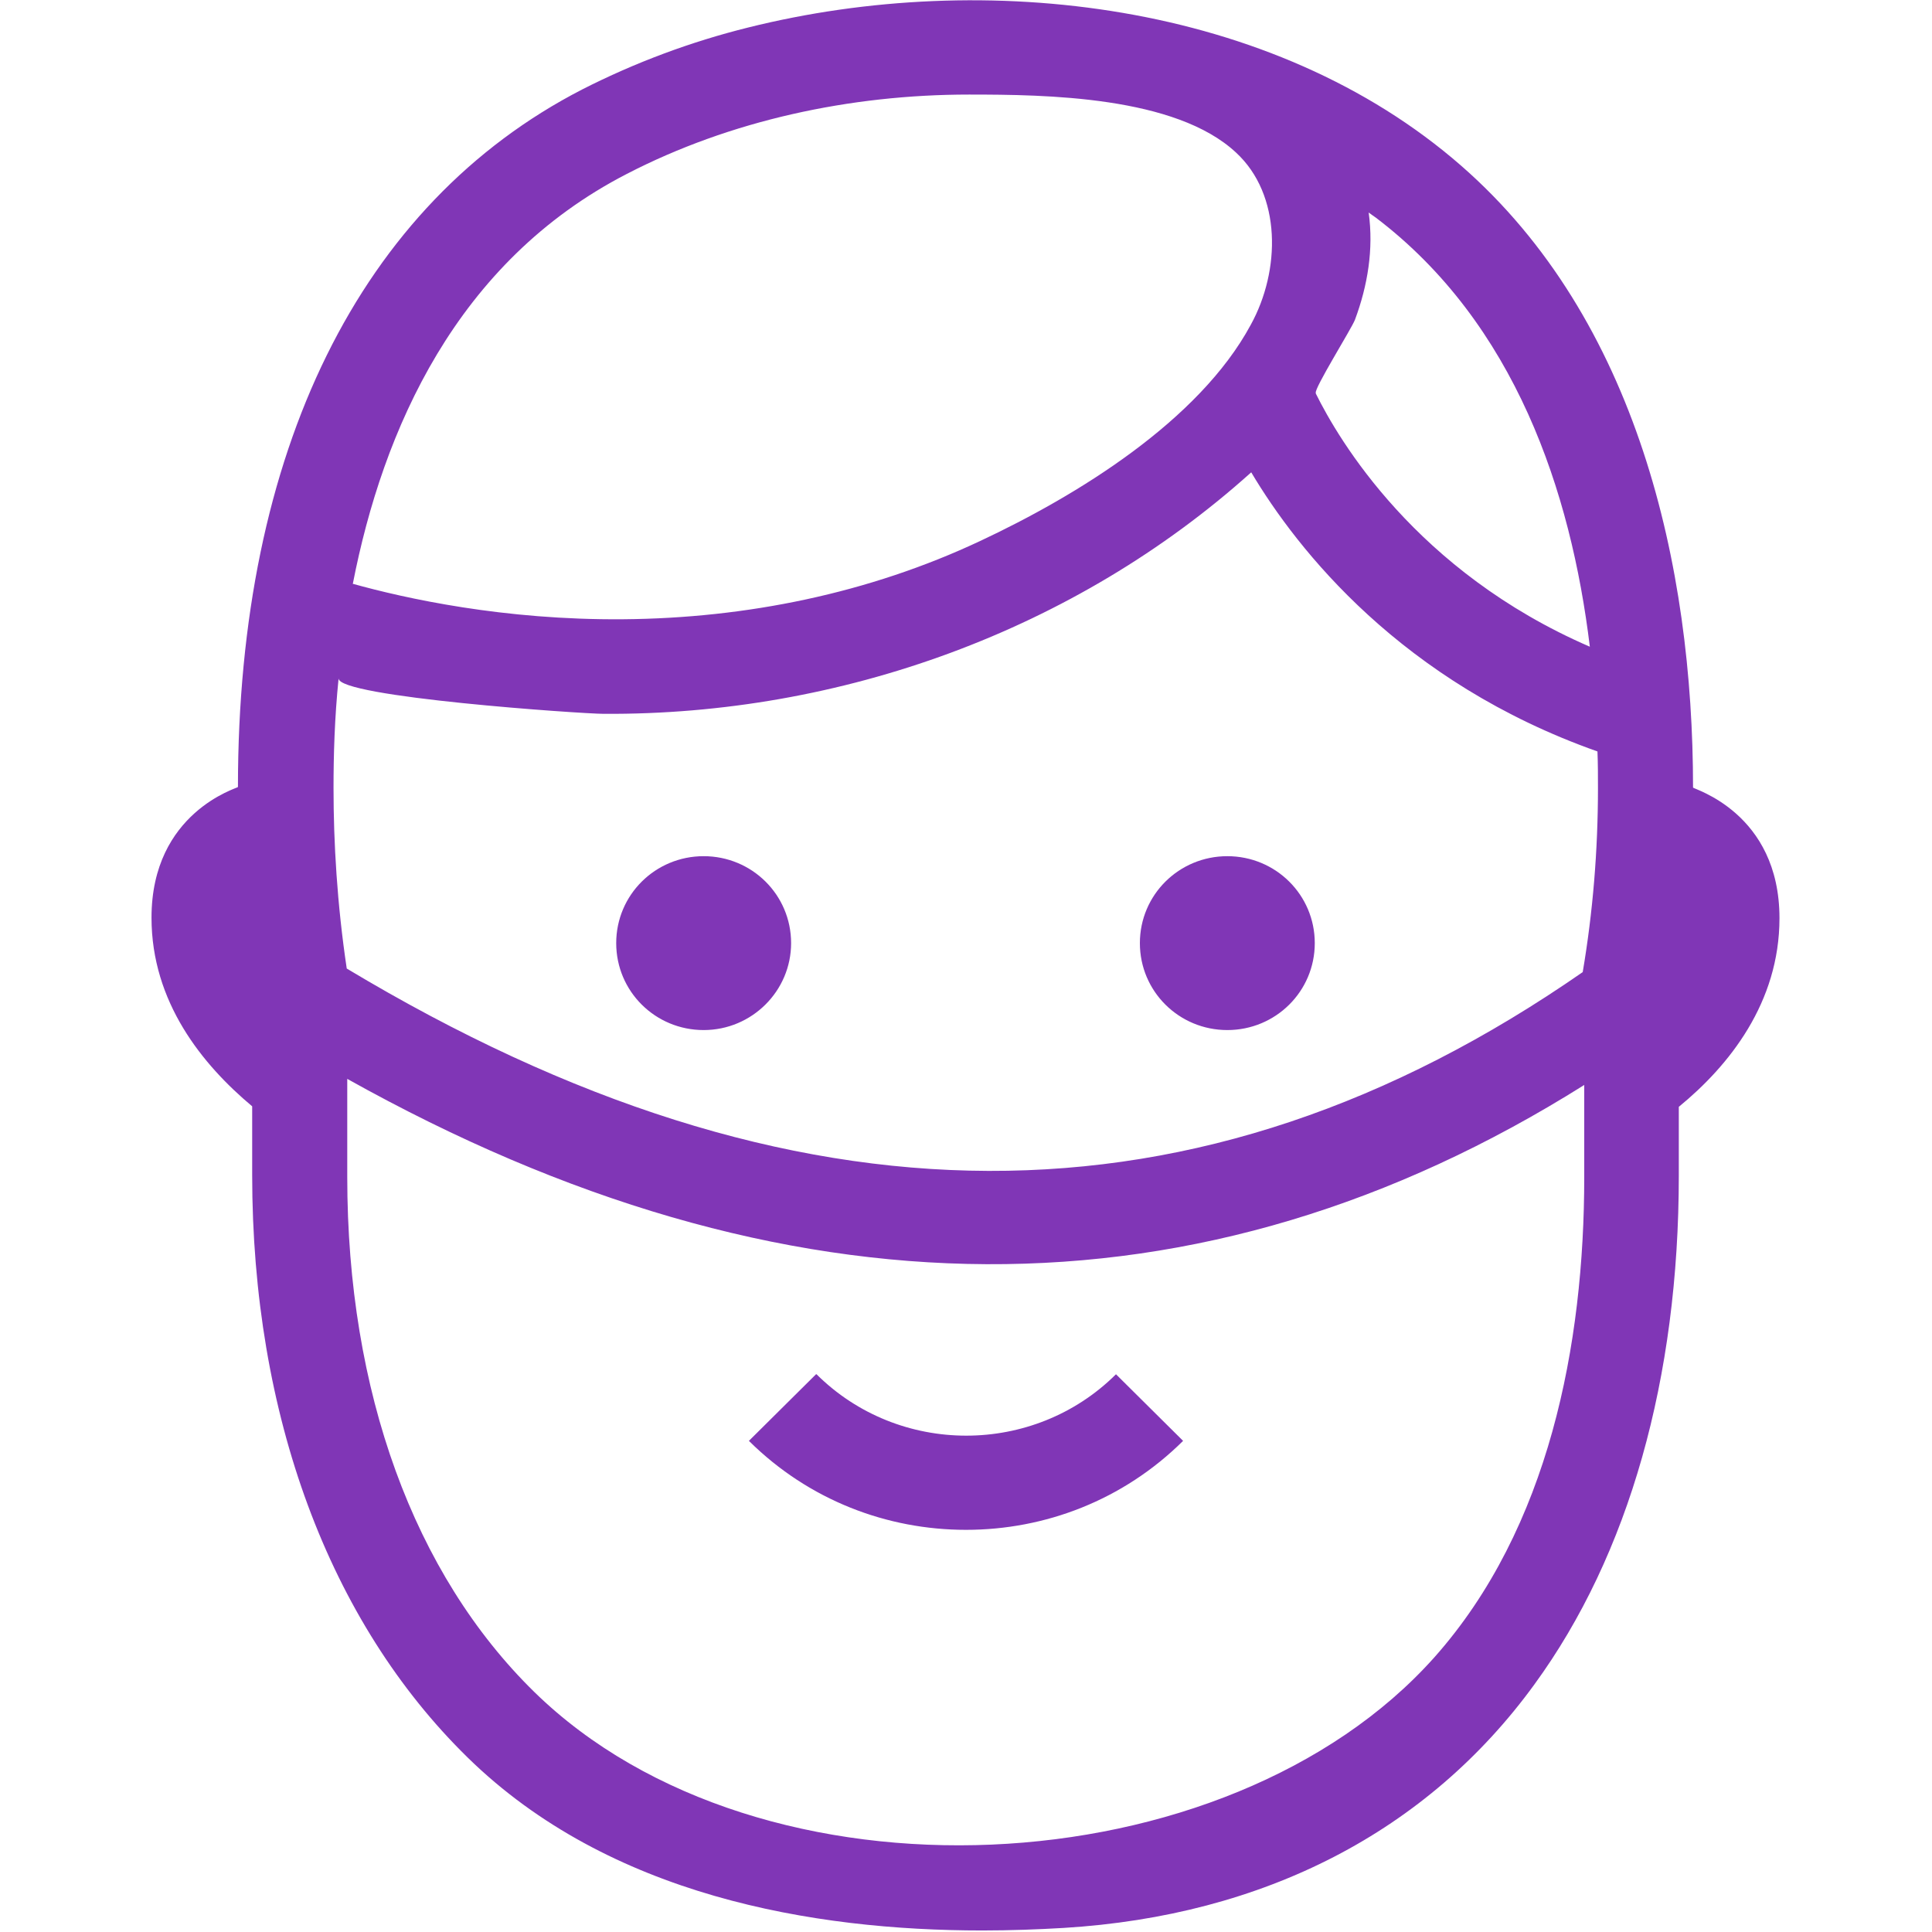
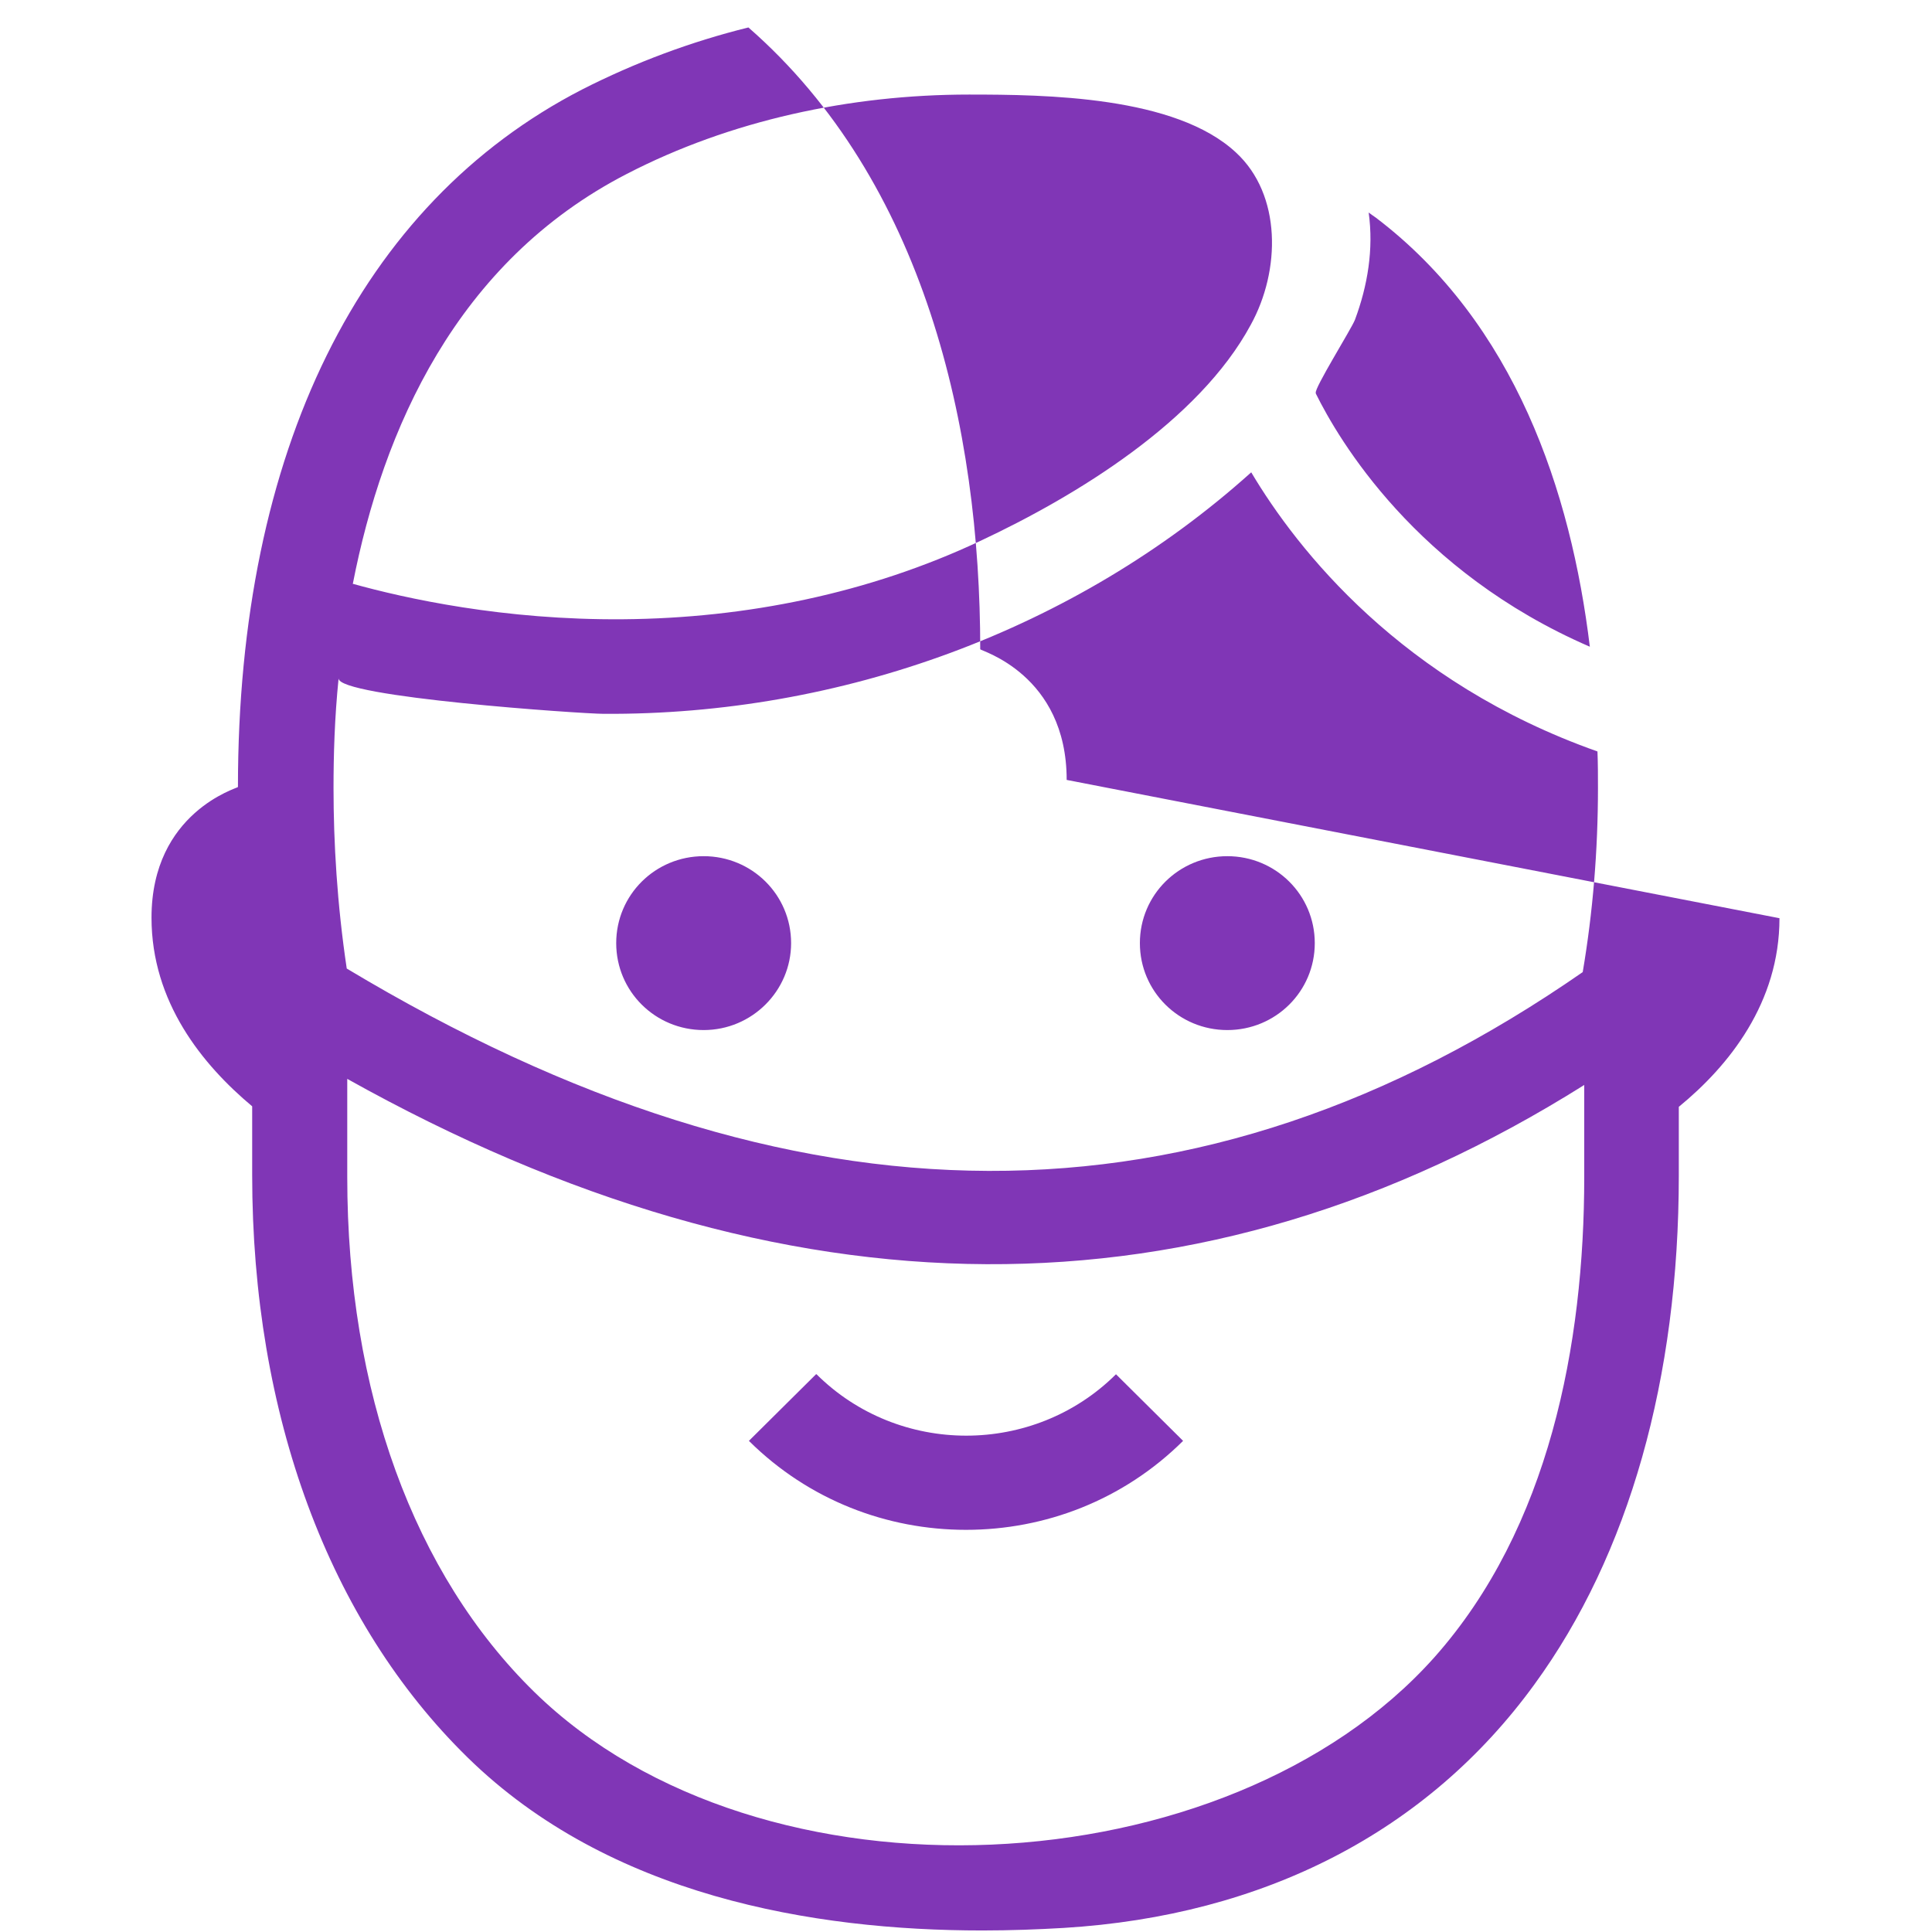
<svg xmlns="http://www.w3.org/2000/svg" id="Layer_1" data-name="Layer 1" version="1.1" viewBox="0 0 38 38">
  <defs>
    <style>
      .cls-1 {
        fill: #8036b6;
        fill-rule: evenodd;
        stroke-width: 0px;
      }
    </style>
  </defs>
-   <path class="cls-1" d="M16.05,27.03l-1.32,1.31c1.18,1.17,2.72,1.75,4.27,1.75s3.09-.58,4.27-1.75l-1.32-1.31c-1.62,1.61-4.27,1.61-5.89,0h-.01ZM31.43,15.5c0-.23,0-.48-.01-.72-3.85-1.36-5.9-3.96-6.81-5.49-3.46,3.11-8.08,4.78-12.74,4.75-.41,0-5.25-.33-5.21-.7-.08.79-.1,1.52-.1,2.16,0,1.07.07,2.28.26,3.55,8.8,5.28,16.76,5.31,24.31.07.2-1.18.3-2.39.3-3.63h0ZM31.16,21.34c-7.54,4.74-15.71,4.7-24.33-.12v1.93c0,4.22,1.31,7.81,3.68,10.13,4.45,4.35,13.63,3.88,17.7-.68,2.26-2.54,2.95-6.16,2.95-9.45v-1.8h0ZM6.93,11.48c1.04.29,2.98.72,5.33.7,2.42-.02,4.83-.51,7.02-1.54,1.9-.89,4.3-2.36,5.32-4.25.59-1.07.61-2.56-.29-3.39-1.19-1.11-3.74-1.14-5.25-1.14-2.34,0-4.7.51-6.73,1.56-3.36,1.73-4.8,5.04-5.39,8.06h-.01ZM25.88,7.74c.45.91,1.97,3.5,5.39,4.98-.37-3.05-1.47-6.36-4.21-8.44-.04-.03-.09-.06-.14-.1.1.72-.02,1.44-.27,2.11-.07.18-.81,1.36-.77,1.44h0ZM35,18.06c0,1.66-.99,2.9-1.98,3.71v1.35c0,3.99-.98,7.46-2.84,10.01-2.1,2.89-5.31,4.55-9.26,4.79-.51.03-1.05.05-1.6.05-3.33,0-7.34-.68-10.12-3.4-2.73-2.67-4.24-6.74-4.24-11.46v-1.35c-.98-.82-1.98-2.05-1.98-3.71,0-2.08,1.7-2.55,1.7-2.57,0-6.6,2.4-11.47,6.77-13.72,1.04-.53,2.14-.94,3.27-1.22C19.37-.62,25.04.03,28.74,3.26c3.46,3.02,4.56,7.87,4.56,12.23,0,.03,1.7.49,1.7,2.57h0ZM24.14,16.84c-.95,0-1.72.76-1.72,1.71s.77,1.71,1.72,1.71,1.72-.76,1.72-1.71-.77-1.71-1.72-1.71h0ZM15.56,18.55c0,.94-.77,1.71-1.72,1.71s-1.72-.76-1.72-1.71.77-1.71,1.72-1.71,1.72.76,1.72,1.71h0Z" />
+   <path class="cls-1" d="M16.05,27.03l-1.32,1.31c1.18,1.17,2.72,1.75,4.27,1.75s3.09-.58,4.27-1.75l-1.32-1.31c-1.62,1.61-4.27,1.61-5.89,0h-.01ZM31.43,15.5c0-.23,0-.48-.01-.72-3.85-1.36-5.9-3.96-6.81-5.49-3.46,3.11-8.08,4.78-12.74,4.75-.41,0-5.25-.33-5.21-.7-.08.79-.1,1.52-.1,2.16,0,1.07.07,2.28.26,3.55,8.8,5.28,16.76,5.31,24.31.07.2-1.18.3-2.39.3-3.63h0ZM31.16,21.34c-7.54,4.74-15.71,4.7-24.33-.12v1.93c0,4.22,1.31,7.81,3.68,10.13,4.45,4.35,13.63,3.88,17.7-.68,2.26-2.54,2.95-6.16,2.95-9.45v-1.8h0ZM6.93,11.48c1.04.29,2.98.72,5.33.7,2.42-.02,4.83-.51,7.02-1.54,1.9-.89,4.3-2.36,5.32-4.25.59-1.07.61-2.56-.29-3.39-1.19-1.11-3.74-1.14-5.25-1.14-2.34,0-4.7.51-6.73,1.56-3.36,1.73-4.8,5.04-5.39,8.06h-.01ZM25.88,7.74c.45.91,1.97,3.5,5.39,4.98-.37-3.05-1.47-6.36-4.21-8.44-.04-.03-.09-.06-.14-.1.1.72-.02,1.44-.27,2.11-.07.18-.81,1.36-.77,1.44h0ZM35,18.06c0,1.66-.99,2.9-1.98,3.71v1.35c0,3.99-.98,7.46-2.84,10.01-2.1,2.89-5.31,4.55-9.26,4.79-.51.03-1.05.05-1.6.05-3.33,0-7.34-.68-10.12-3.4-2.73-2.67-4.24-6.74-4.24-11.46v-1.35c-.98-.82-1.98-2.05-1.98-3.71,0-2.08,1.7-2.55,1.7-2.57,0-6.6,2.4-11.47,6.77-13.72,1.04-.53,2.14-.94,3.27-1.22c3.46,3.02,4.56,7.87,4.56,12.23,0,.03,1.7.49,1.7,2.57h0ZM24.14,16.84c-.95,0-1.72.76-1.72,1.71s.77,1.71,1.72,1.71,1.72-.76,1.72-1.71-.77-1.71-1.72-1.71h0ZM15.56,18.55c0,.94-.77,1.71-1.72,1.71s-1.72-.76-1.72-1.71.77-1.71,1.72-1.71,1.72.76,1.72,1.71h0Z" />
</svg>